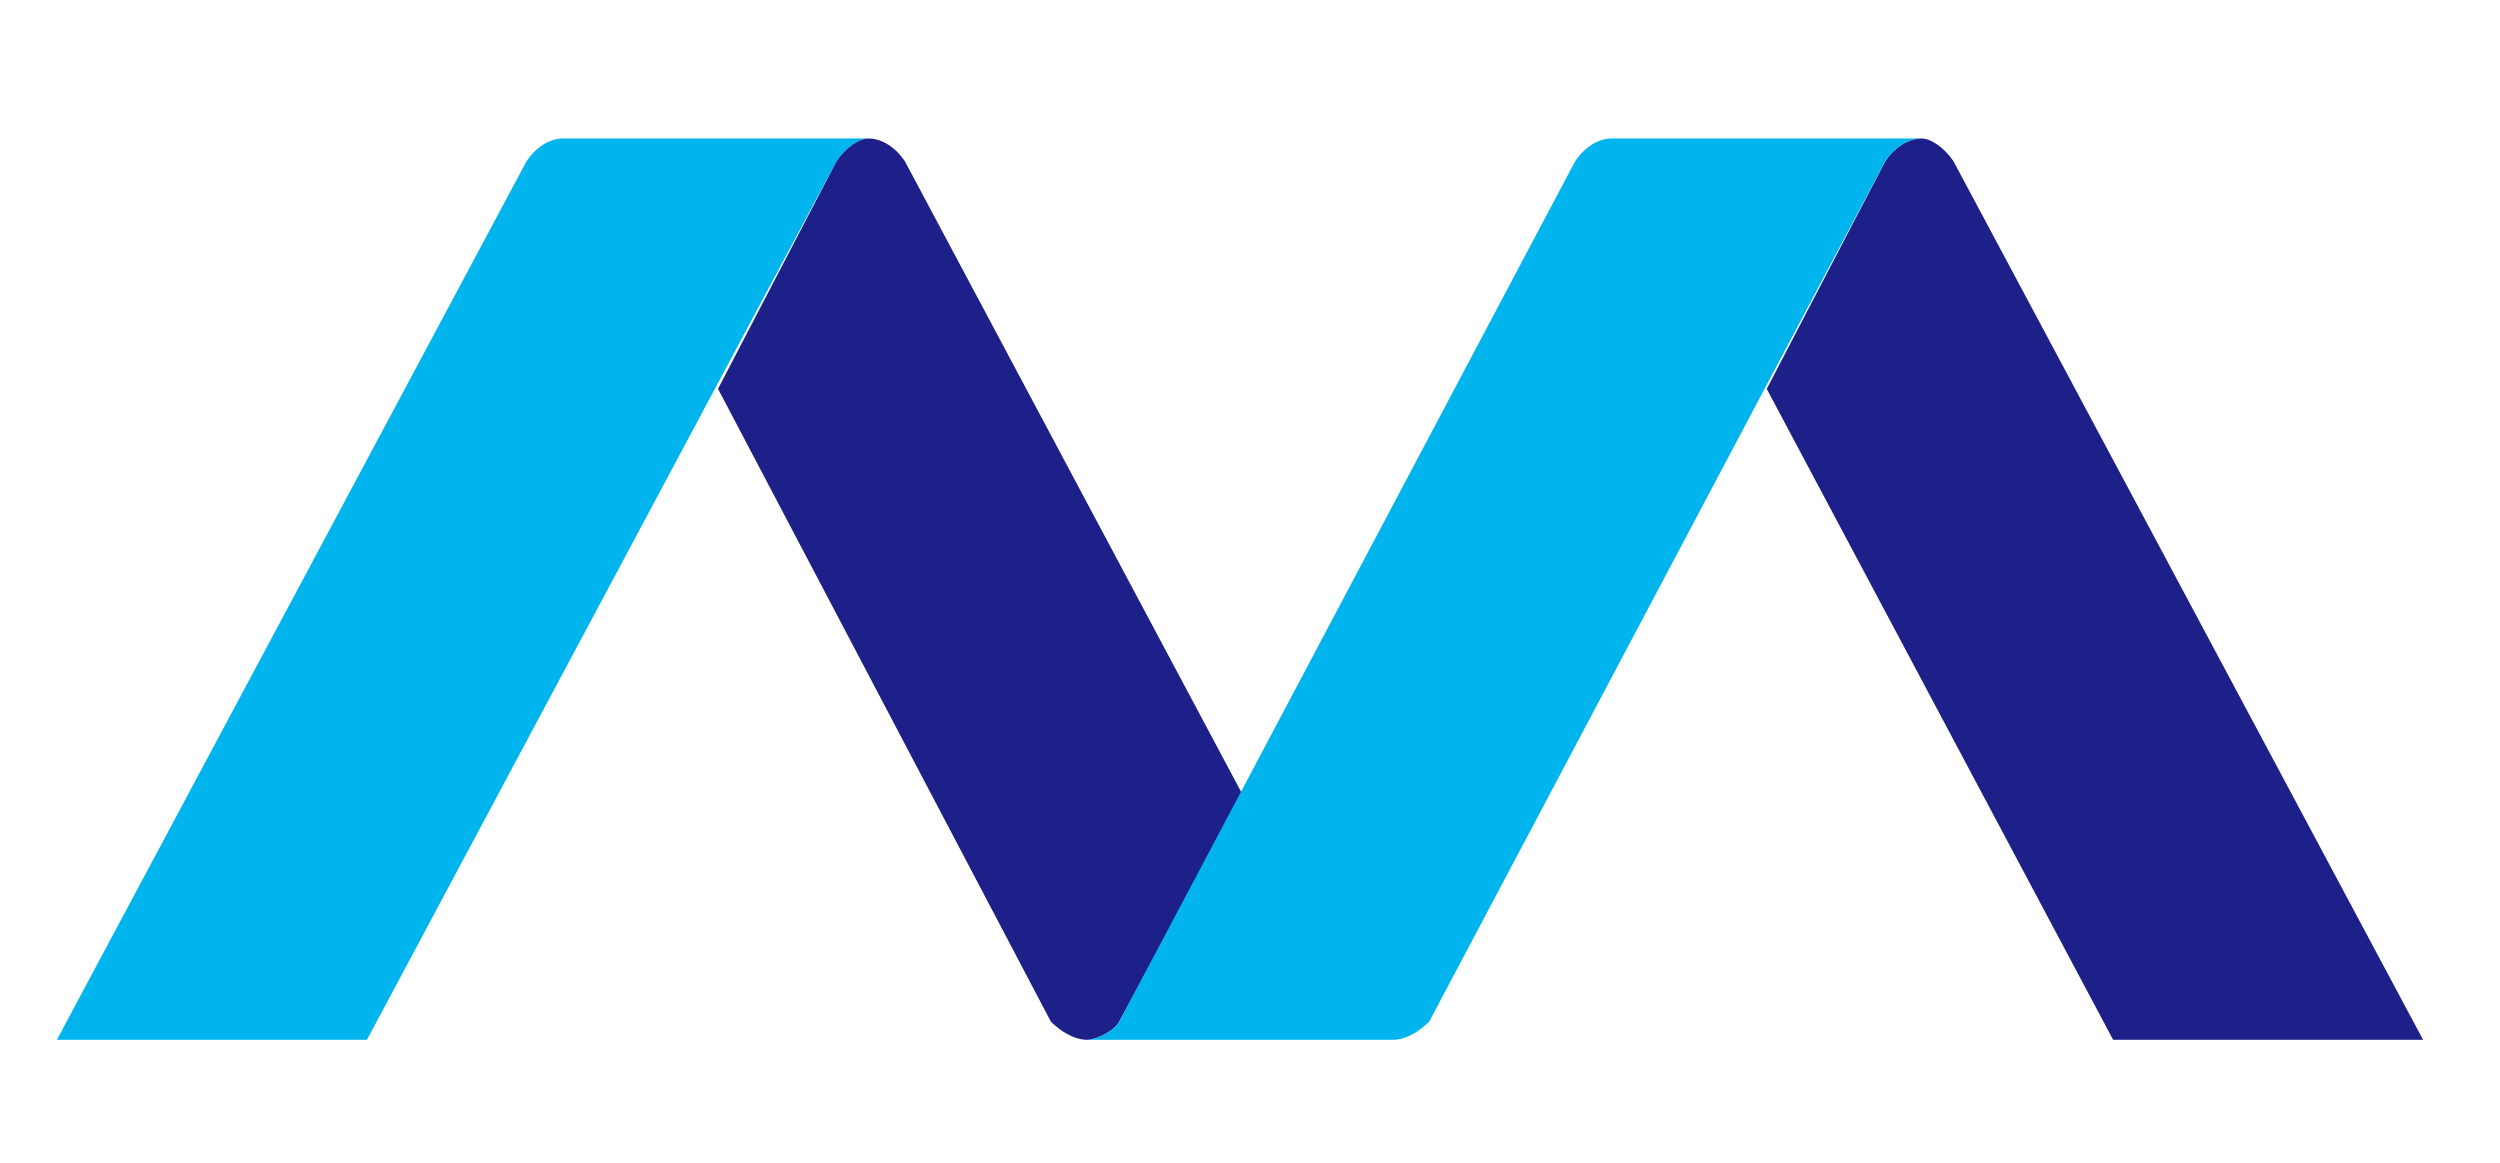
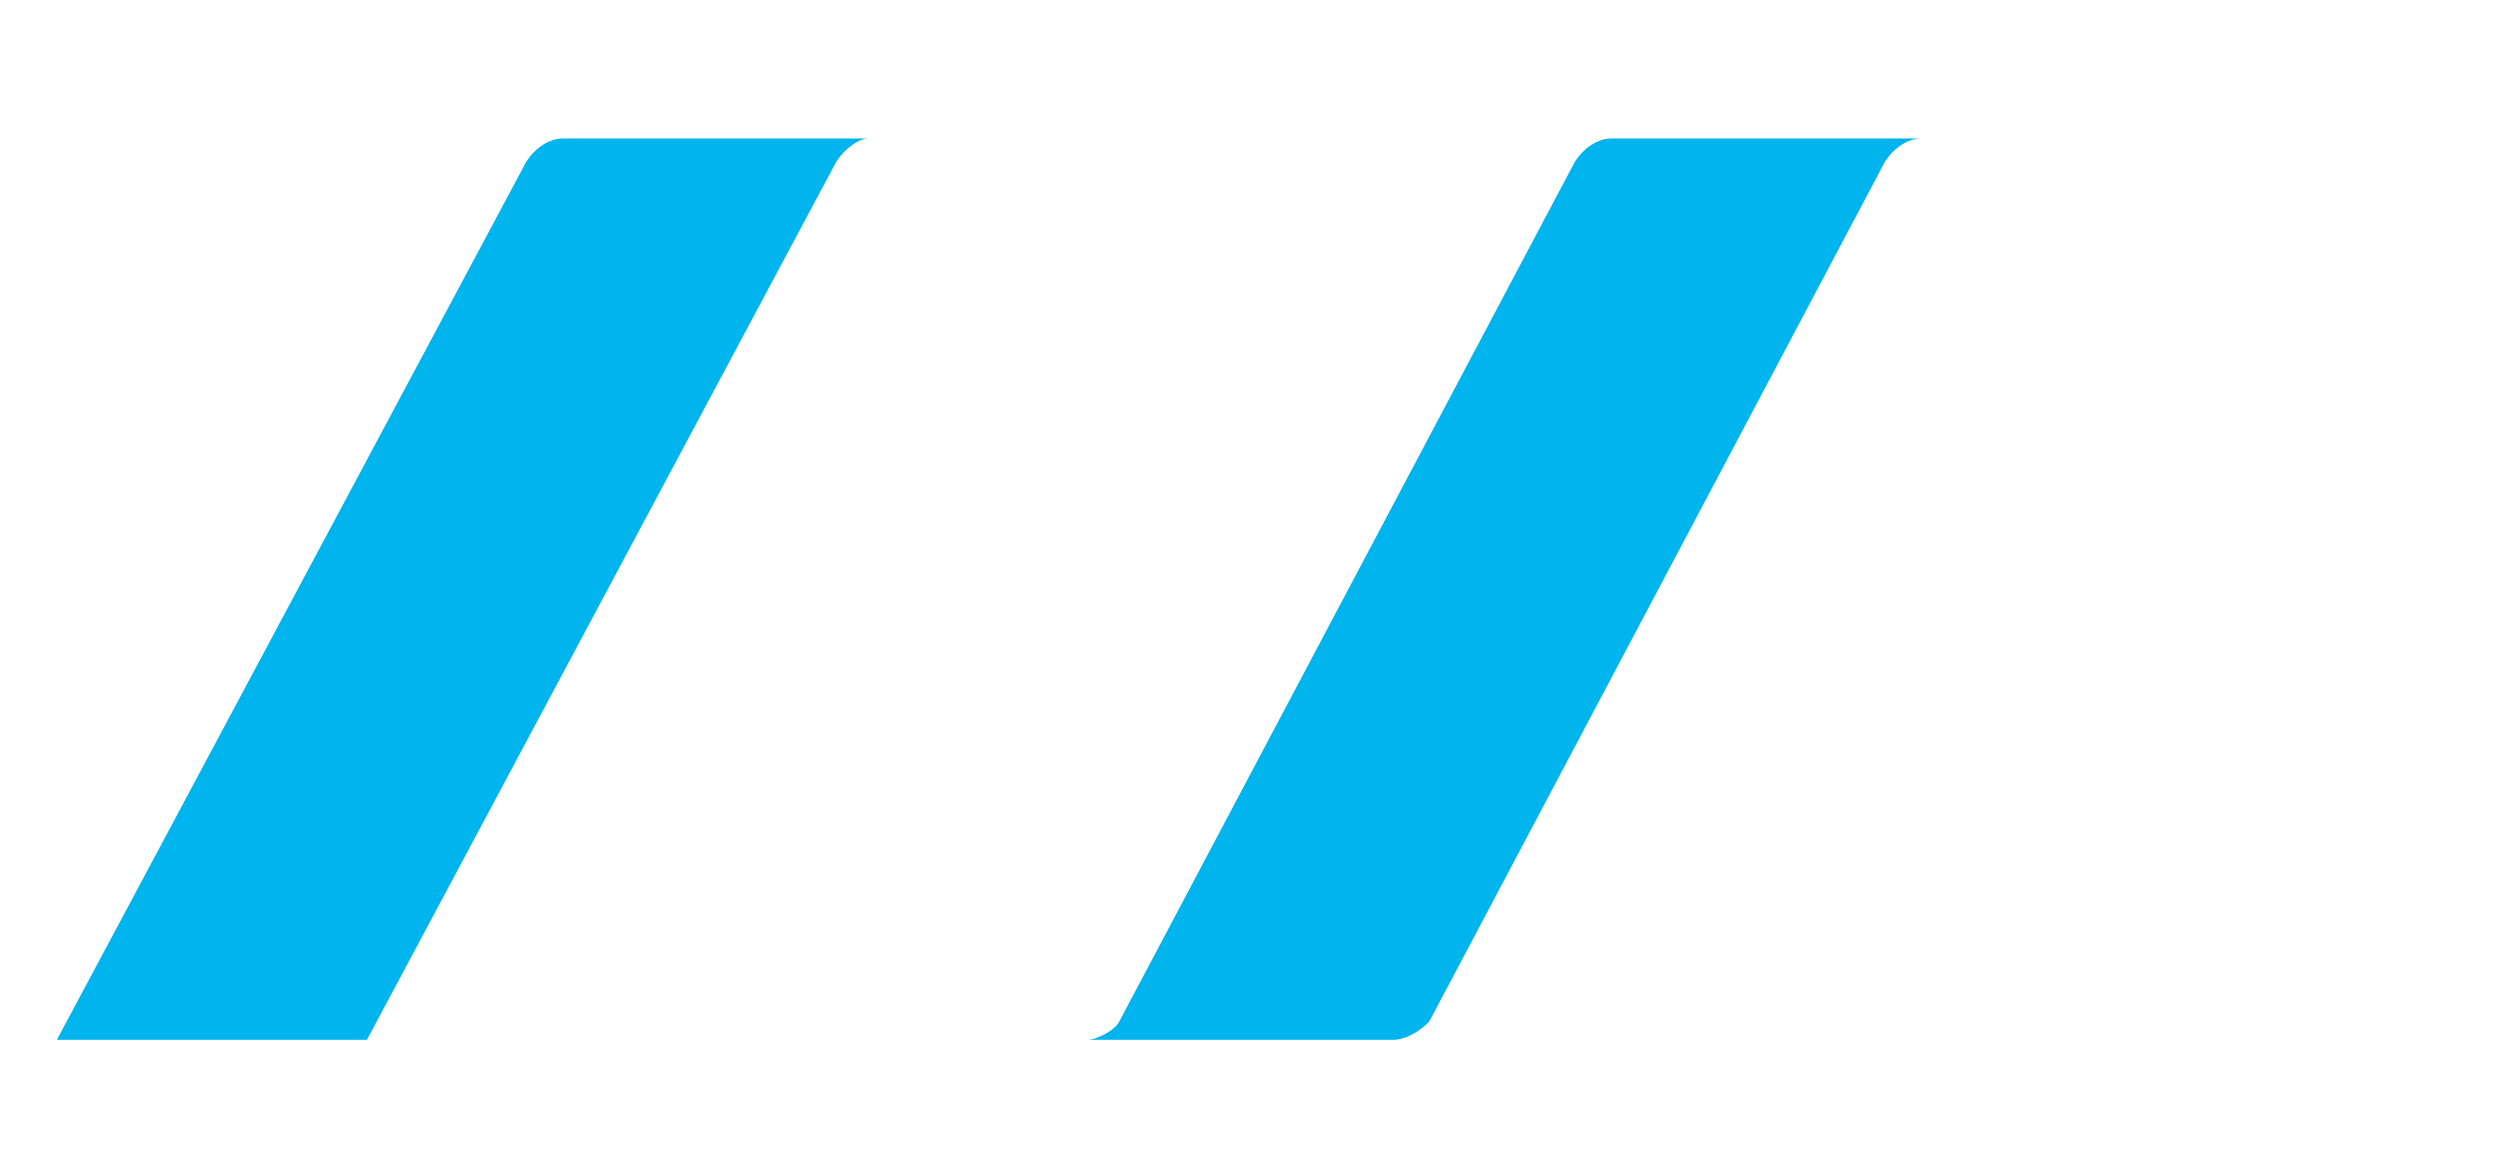
<svg xmlns="http://www.w3.org/2000/svg" xmlns:ns1="http://www.inkscape.org/namespaces/inkscape" xmlns:ns2="http://sodipodi.sourceforge.net/DTD/sodipodi-0.dtd" version="1.0" id="レイヤー_1" x="0px" y="0px" width="43" height="20" viewBox="0 0 43 20" xml:space="preserve" ns1:version="0.91 r13725" ns2:docname="ShonanMonorail_logo M.svg">
  <defs id="defs73" />
  <style type="text/css" id="style3"> .st0{fill:#1D2088;} .st1{fill:#00B4ED;} </style>
  <g id="g4238">
    <path style="fill:#00b4ed" ns1:connector-curvature="0" id="path9" d="m 9.683,2.382 c -0.235,0 -0.47,0.157 -0.627,0.392 -8.078,15.111 -8.078,15.111 -8.078,15.111 5.333,0 5.333,0 5.333,0 C 14.388,2.774 14.388,2.774 14.388,2.774 14.545,2.539 14.78,2.382 14.937,2.382 l -5.254,0 z" class="st1" />
-     <path style="fill:#1d2088" ns1:connector-curvature="0" id="path11" d="m 19.25,17.572 c 2.117,-3.915 2.117,-3.915 2.117,-3.915 C 15.564,2.774 15.564,2.774 15.564,2.774 15.407,2.539 15.172,2.382 14.937,2.382 c -0.157,0 -0.392,0.157 -0.549,0.392 -2.038,3.914 -2.038,3.914 -2.038,3.914 5.725,10.884 5.725,10.884 5.725,10.884 0.156,0.156 0.392,0.313 0.627,0.313 l 0,0 c 0.155,0 0.47,-0.156 0.548,-0.313" class="st0" />
-     <path style="fill:#1d2088" ns1:connector-curvature="0" id="path13" d="M 41.677,17.885 C 33.6,2.774 33.6,2.774 33.6,2.774 33.444,2.539 33.209,2.382 33.052,2.382 c -0.235,0 -0.47,0.157 -0.626,0.392 -2.038,3.915 -2.038,3.915 -2.038,3.915 5.958,11.196 5.958,11.196 5.958,11.196 l 5.331,0 z" class="st0" />
    <path style="fill:#00b4ed" ns1:connector-curvature="0" id="path15" d="m 27.719,2.382 c -0.236,0 -0.47,0.157 -0.627,0.392 -7.842,14.798 -7.842,14.798 -7.842,14.798 -0.078,0.156 -0.393,0.313 -0.548,0.313 5.253,0 5.253,0 5.253,0 0.235,0 0.471,-0.156 0.627,-0.313 C 32.425,2.774 32.425,2.774 32.425,2.774 32.581,2.539 32.816,2.382 33.051,2.382 l -5.332,0 z" class="st1" />
  </g>
  <g id="g41" />
  <g id="g43" />
  <g id="g45" />
  <g id="g47" />
  <g id="g49" />
  <g id="g51" />
  <g id="g53" />
  <g id="g55" />
  <g id="g57" />
  <g id="g59" />
  <g id="g61" />
  <g id="g63" />
  <g id="g65" />
  <g id="g67" />
  <g id="g69" />
</svg>